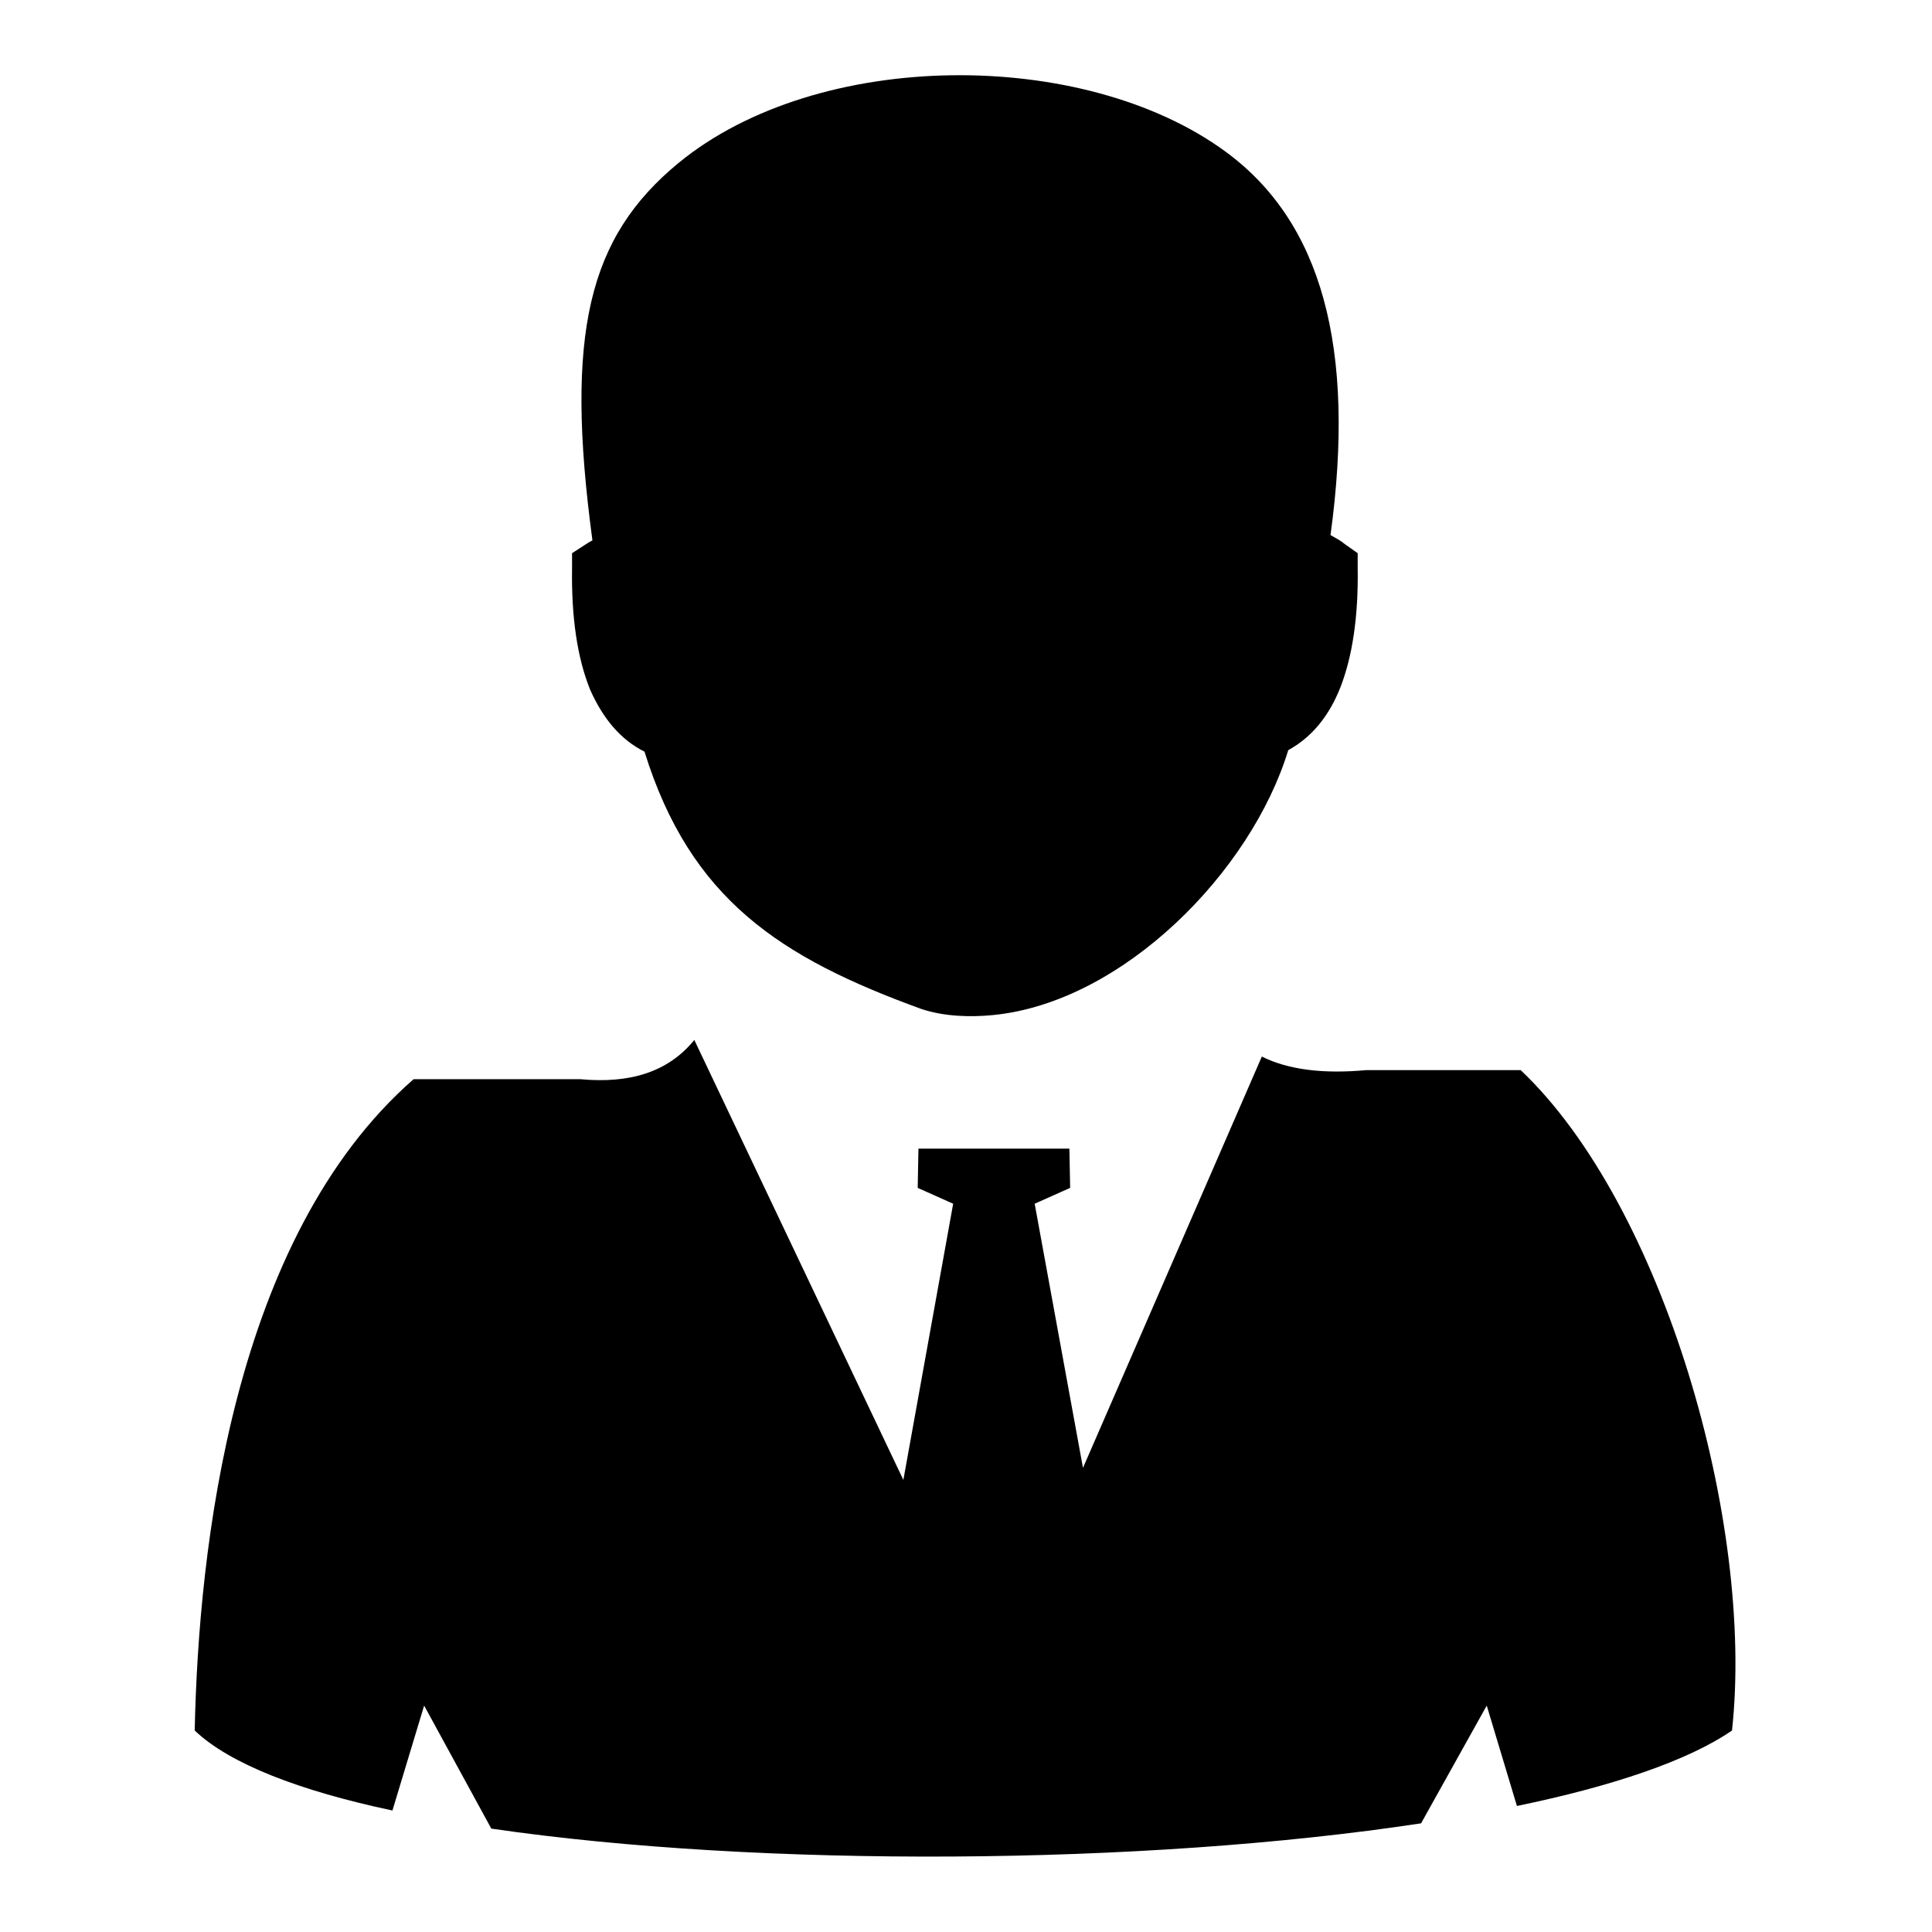
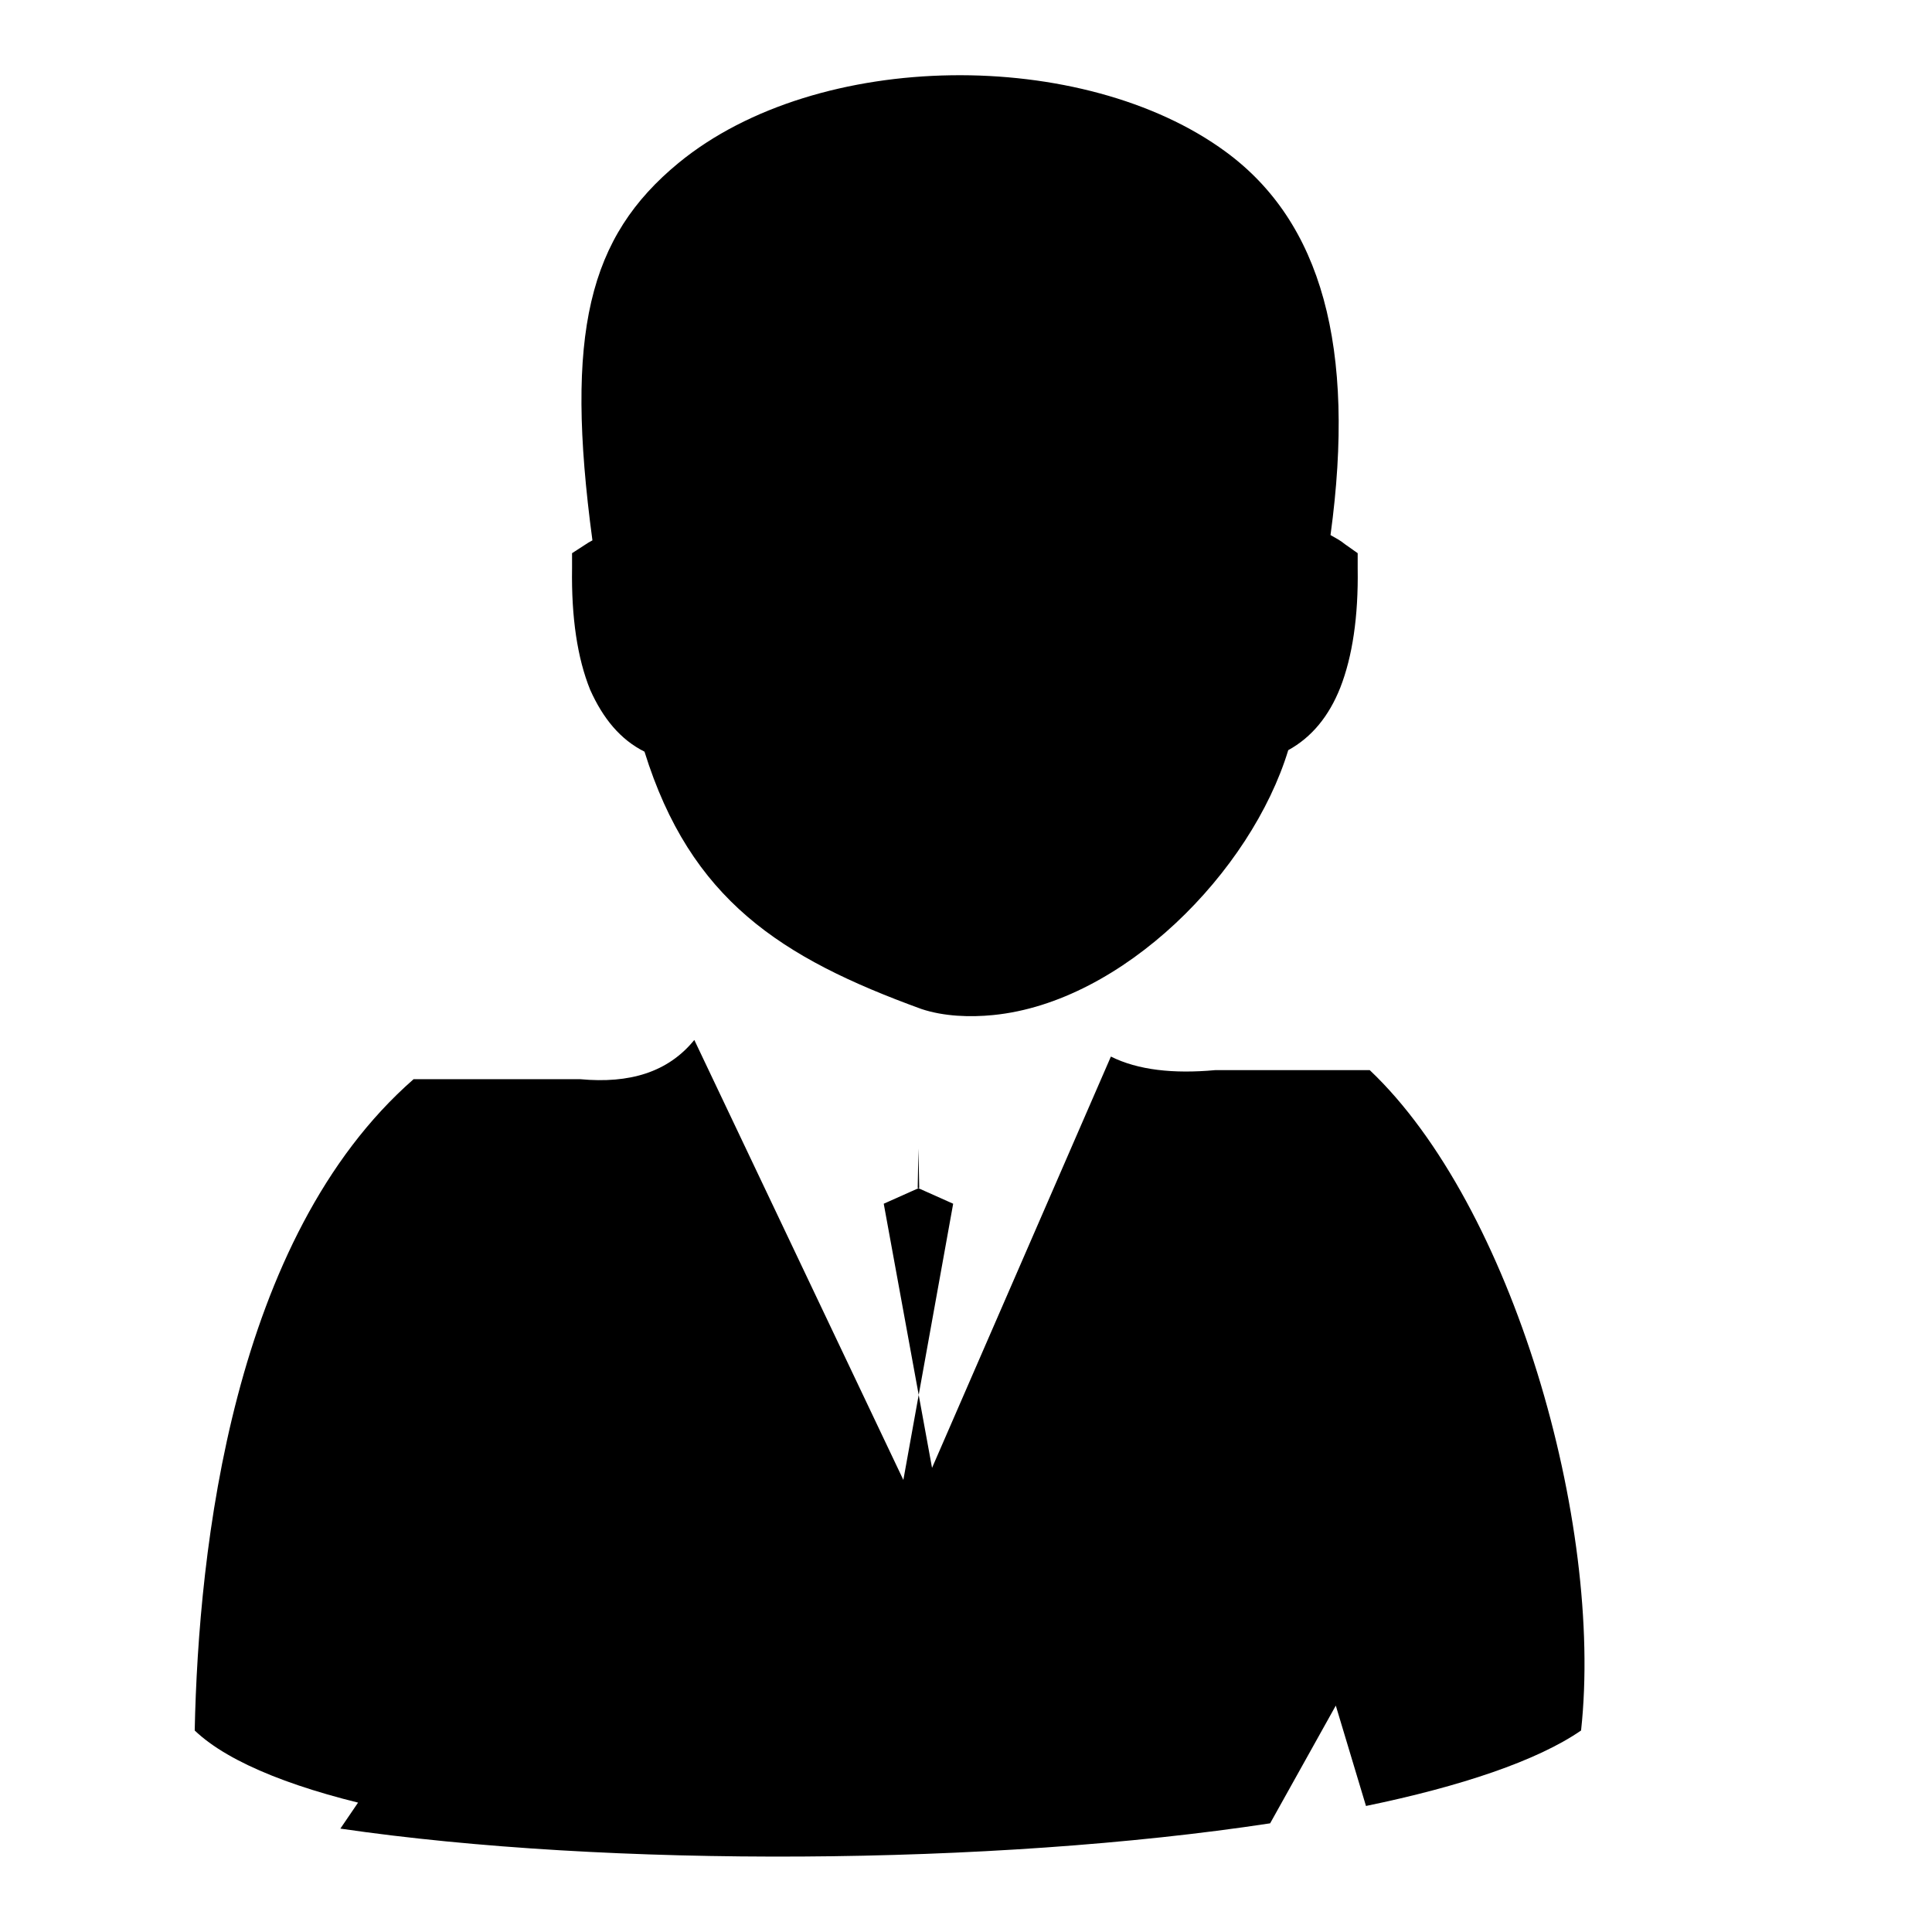
<svg xmlns="http://www.w3.org/2000/svg" version="1.1" x="0px" y="0px" viewBox="0 0 256 256" enable-background="new 0 0 256 256" xml:space="preserve">
  <g>
    <g>
-       <path fill="#000000" d="M54.8,143c7.9,0,15.2,0,22.1,0c6.5,0.6,11.6-0.9,15.1-5.2l27.7,58.3l6.6-36.6l-4.7-2.1l0.1-5.2h20l0.1,5.2l-4.7,2.1l6.4,35l23.7-54.5c3.6,1.8,8.3,2.3,13.8,1.8c6.4,0,13.2,0,20.5,0c18.9,17.9,31,60,28,87.5c-5.8,4-15.9,7.4-28.5,10l-4-13.3l-8.7,15.6c-36.8,5.6-87.6,5.9-123.2,0.7L56.2,226L52,239.9c-12.3-2.6-21.6-6.2-26.2-10.6C26.3,205.2,30.8,164,54.8,143 M85.4,99.6c-3.2-1.6-5.5-4.4-7.2-8.2c-1.7-4.2-2.5-9.6-2.4-16.1l0-2l1.7-1.1c0.3-0.2,0.6-0.4,1-0.6C74.8,44.1,78,31.4,89.9,21.6c18.5-15.2,53.7-15.3,72.5-1.5c12.7,9.3,17.3,25.9,13.9,50.8c0.7,0.4,1.3,0.7,1.9,1.2l1.7,1.2l0,2c0.1,6.4-0.7,11.7-2.3,15.8c-1.5,3.8-3.8,6.6-6.9,8.3c-4.9,16.1-21.9,33.4-39.1,35.1c-3,0.3-6.5,0.2-9.5-0.8C103.4,126.9,91.5,119.2,85.4,99.6" />
+       <path fill="#000000" d="M54.8,143c7.9,0,15.2,0,22.1,0c6.5,0.6,11.6-0.9,15.1-5.2l27.7,58.3l6.6-36.6l-4.7-2.1l0.1-5.2l0.1,5.2l-4.7,2.1l6.4,35l23.7-54.5c3.6,1.8,8.3,2.3,13.8,1.8c6.4,0,13.2,0,20.5,0c18.9,17.9,31,60,28,87.5c-5.8,4-15.9,7.4-28.5,10l-4-13.3l-8.7,15.6c-36.8,5.6-87.6,5.9-123.2,0.7L56.2,226L52,239.9c-12.3-2.6-21.6-6.2-26.2-10.6C26.3,205.2,30.8,164,54.8,143 M85.4,99.6c-3.2-1.6-5.5-4.4-7.2-8.2c-1.7-4.2-2.5-9.6-2.4-16.1l0-2l1.7-1.1c0.3-0.2,0.6-0.4,1-0.6C74.8,44.1,78,31.4,89.9,21.6c18.5-15.2,53.7-15.3,72.5-1.5c12.7,9.3,17.3,25.9,13.9,50.8c0.7,0.4,1.3,0.7,1.9,1.2l1.7,1.2l0,2c0.1,6.4-0.7,11.7-2.3,15.8c-1.5,3.8-3.8,6.6-6.9,8.3c-4.9,16.1-21.9,33.4-39.1,35.1c-3,0.3-6.5,0.2-9.5-0.8C103.4,126.9,91.5,119.2,85.4,99.6" />
    </g>
  </g>
</svg>